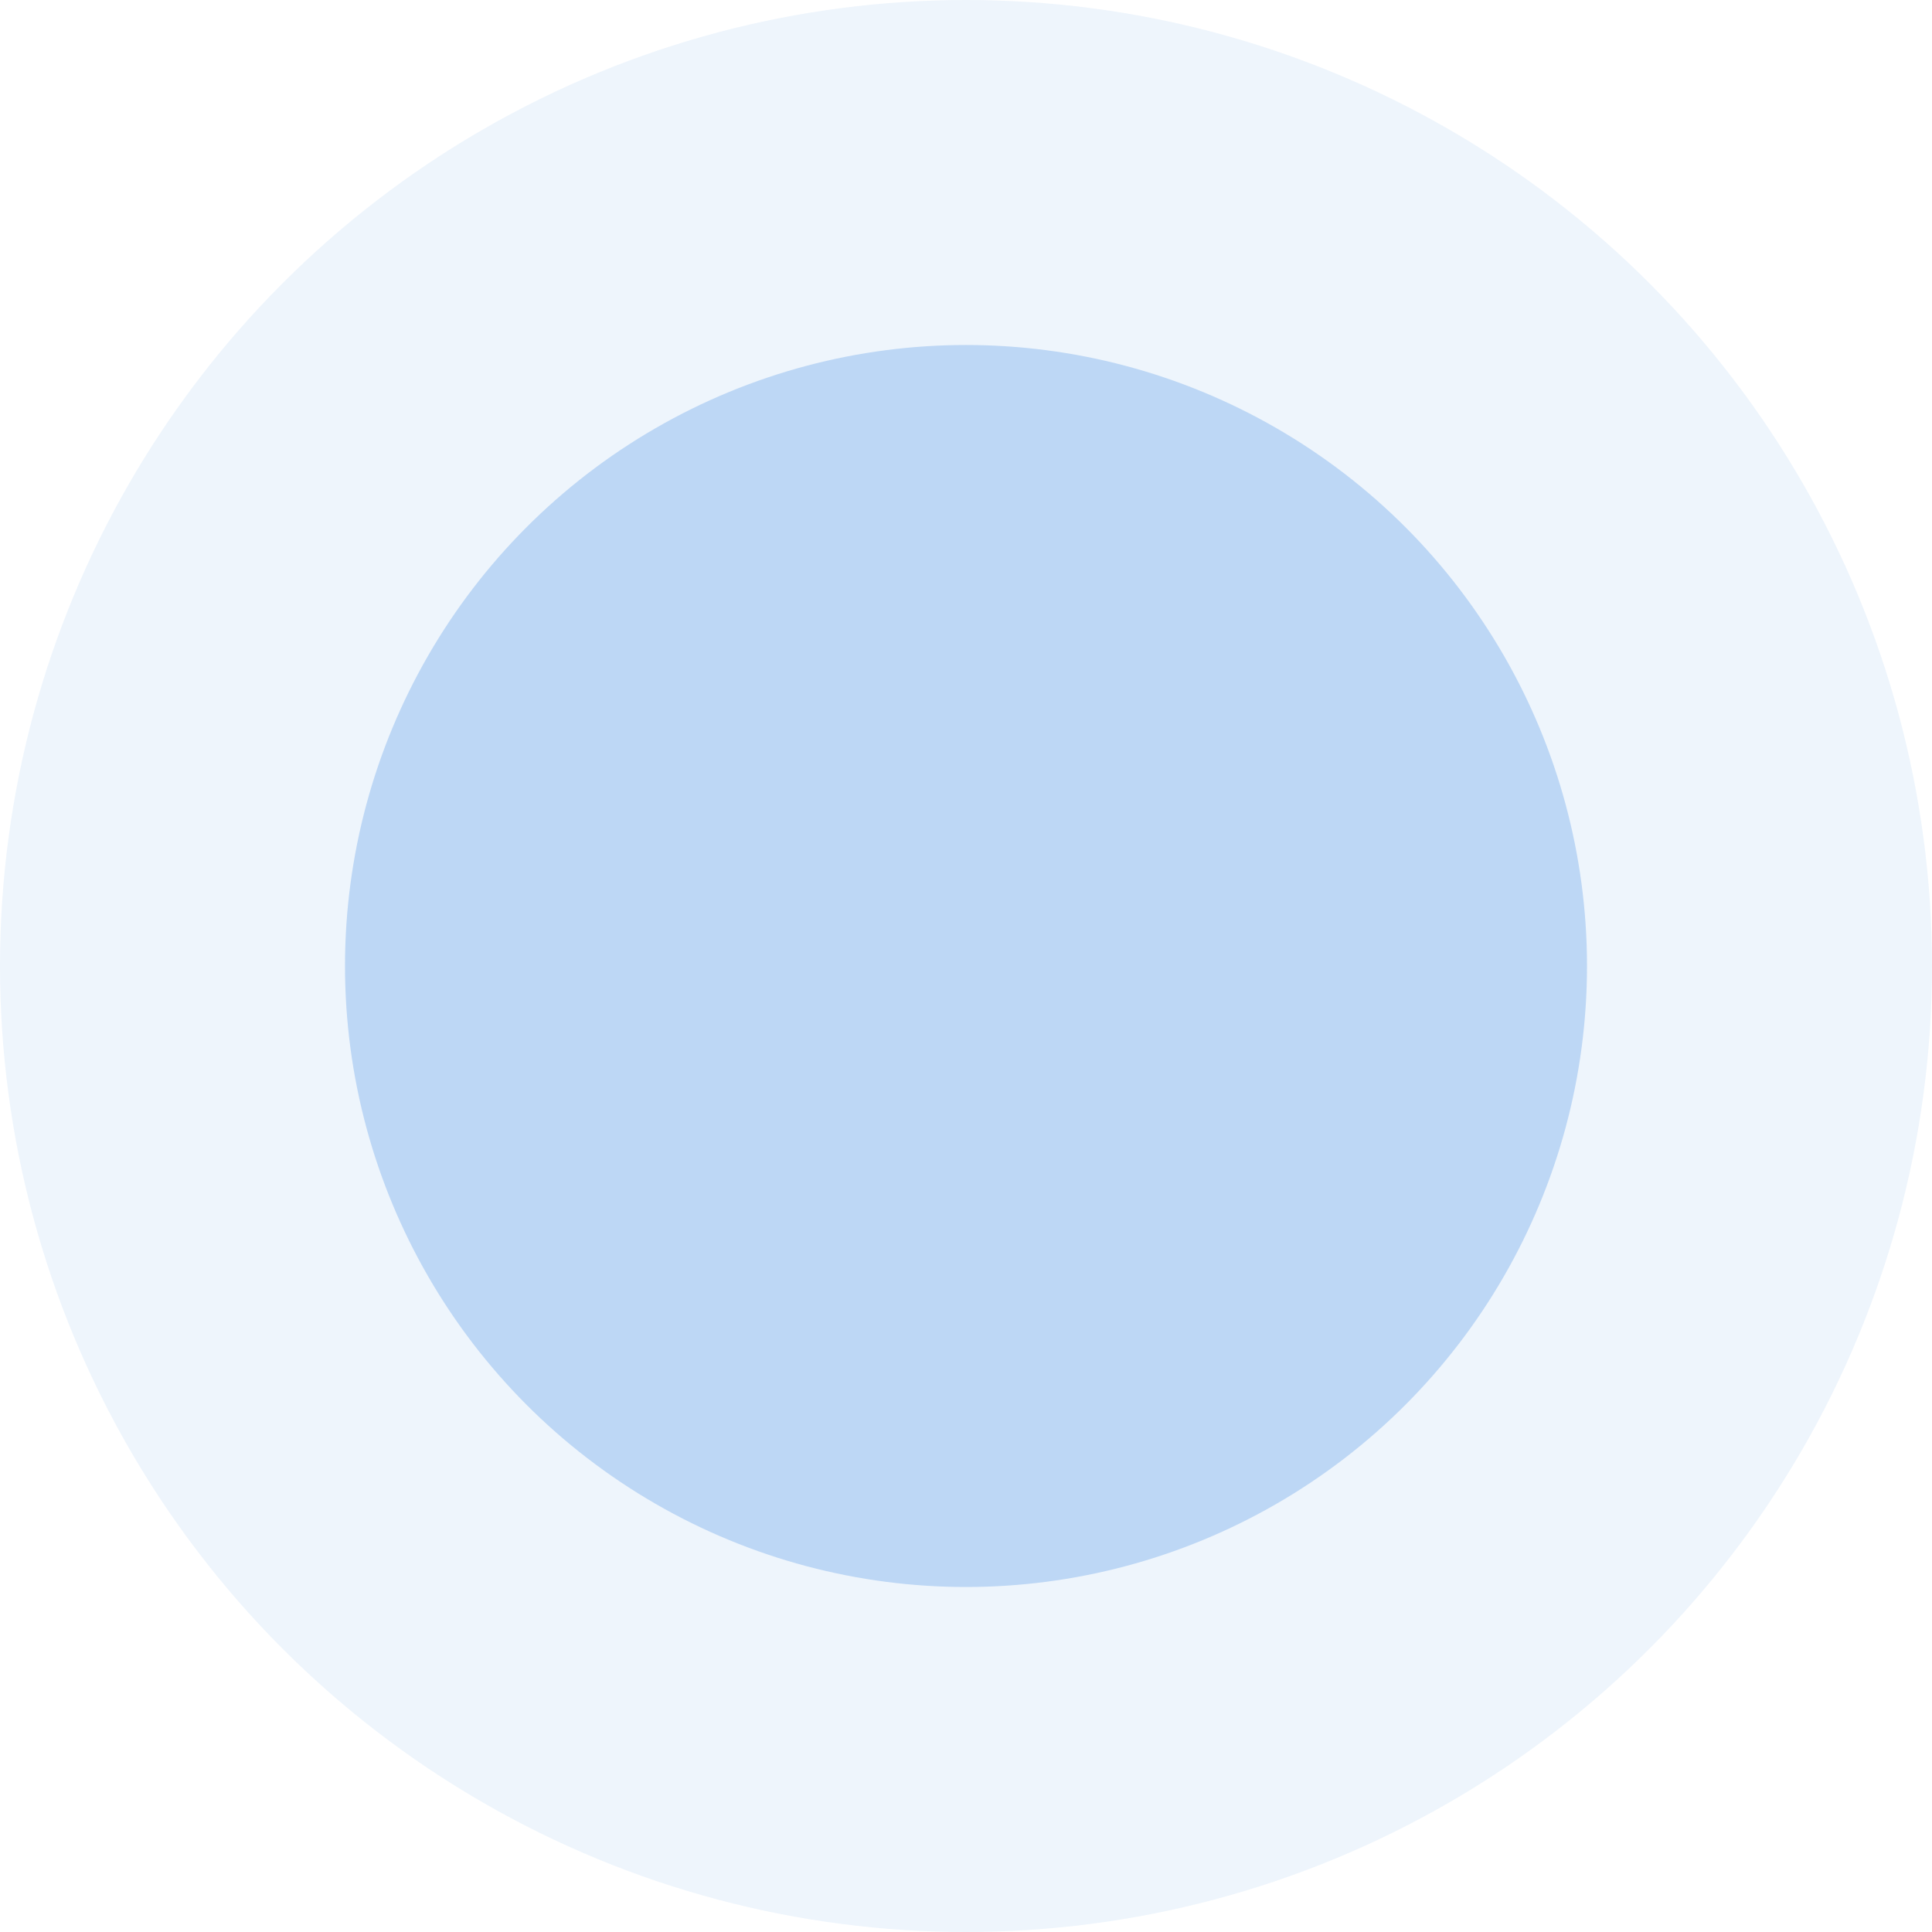
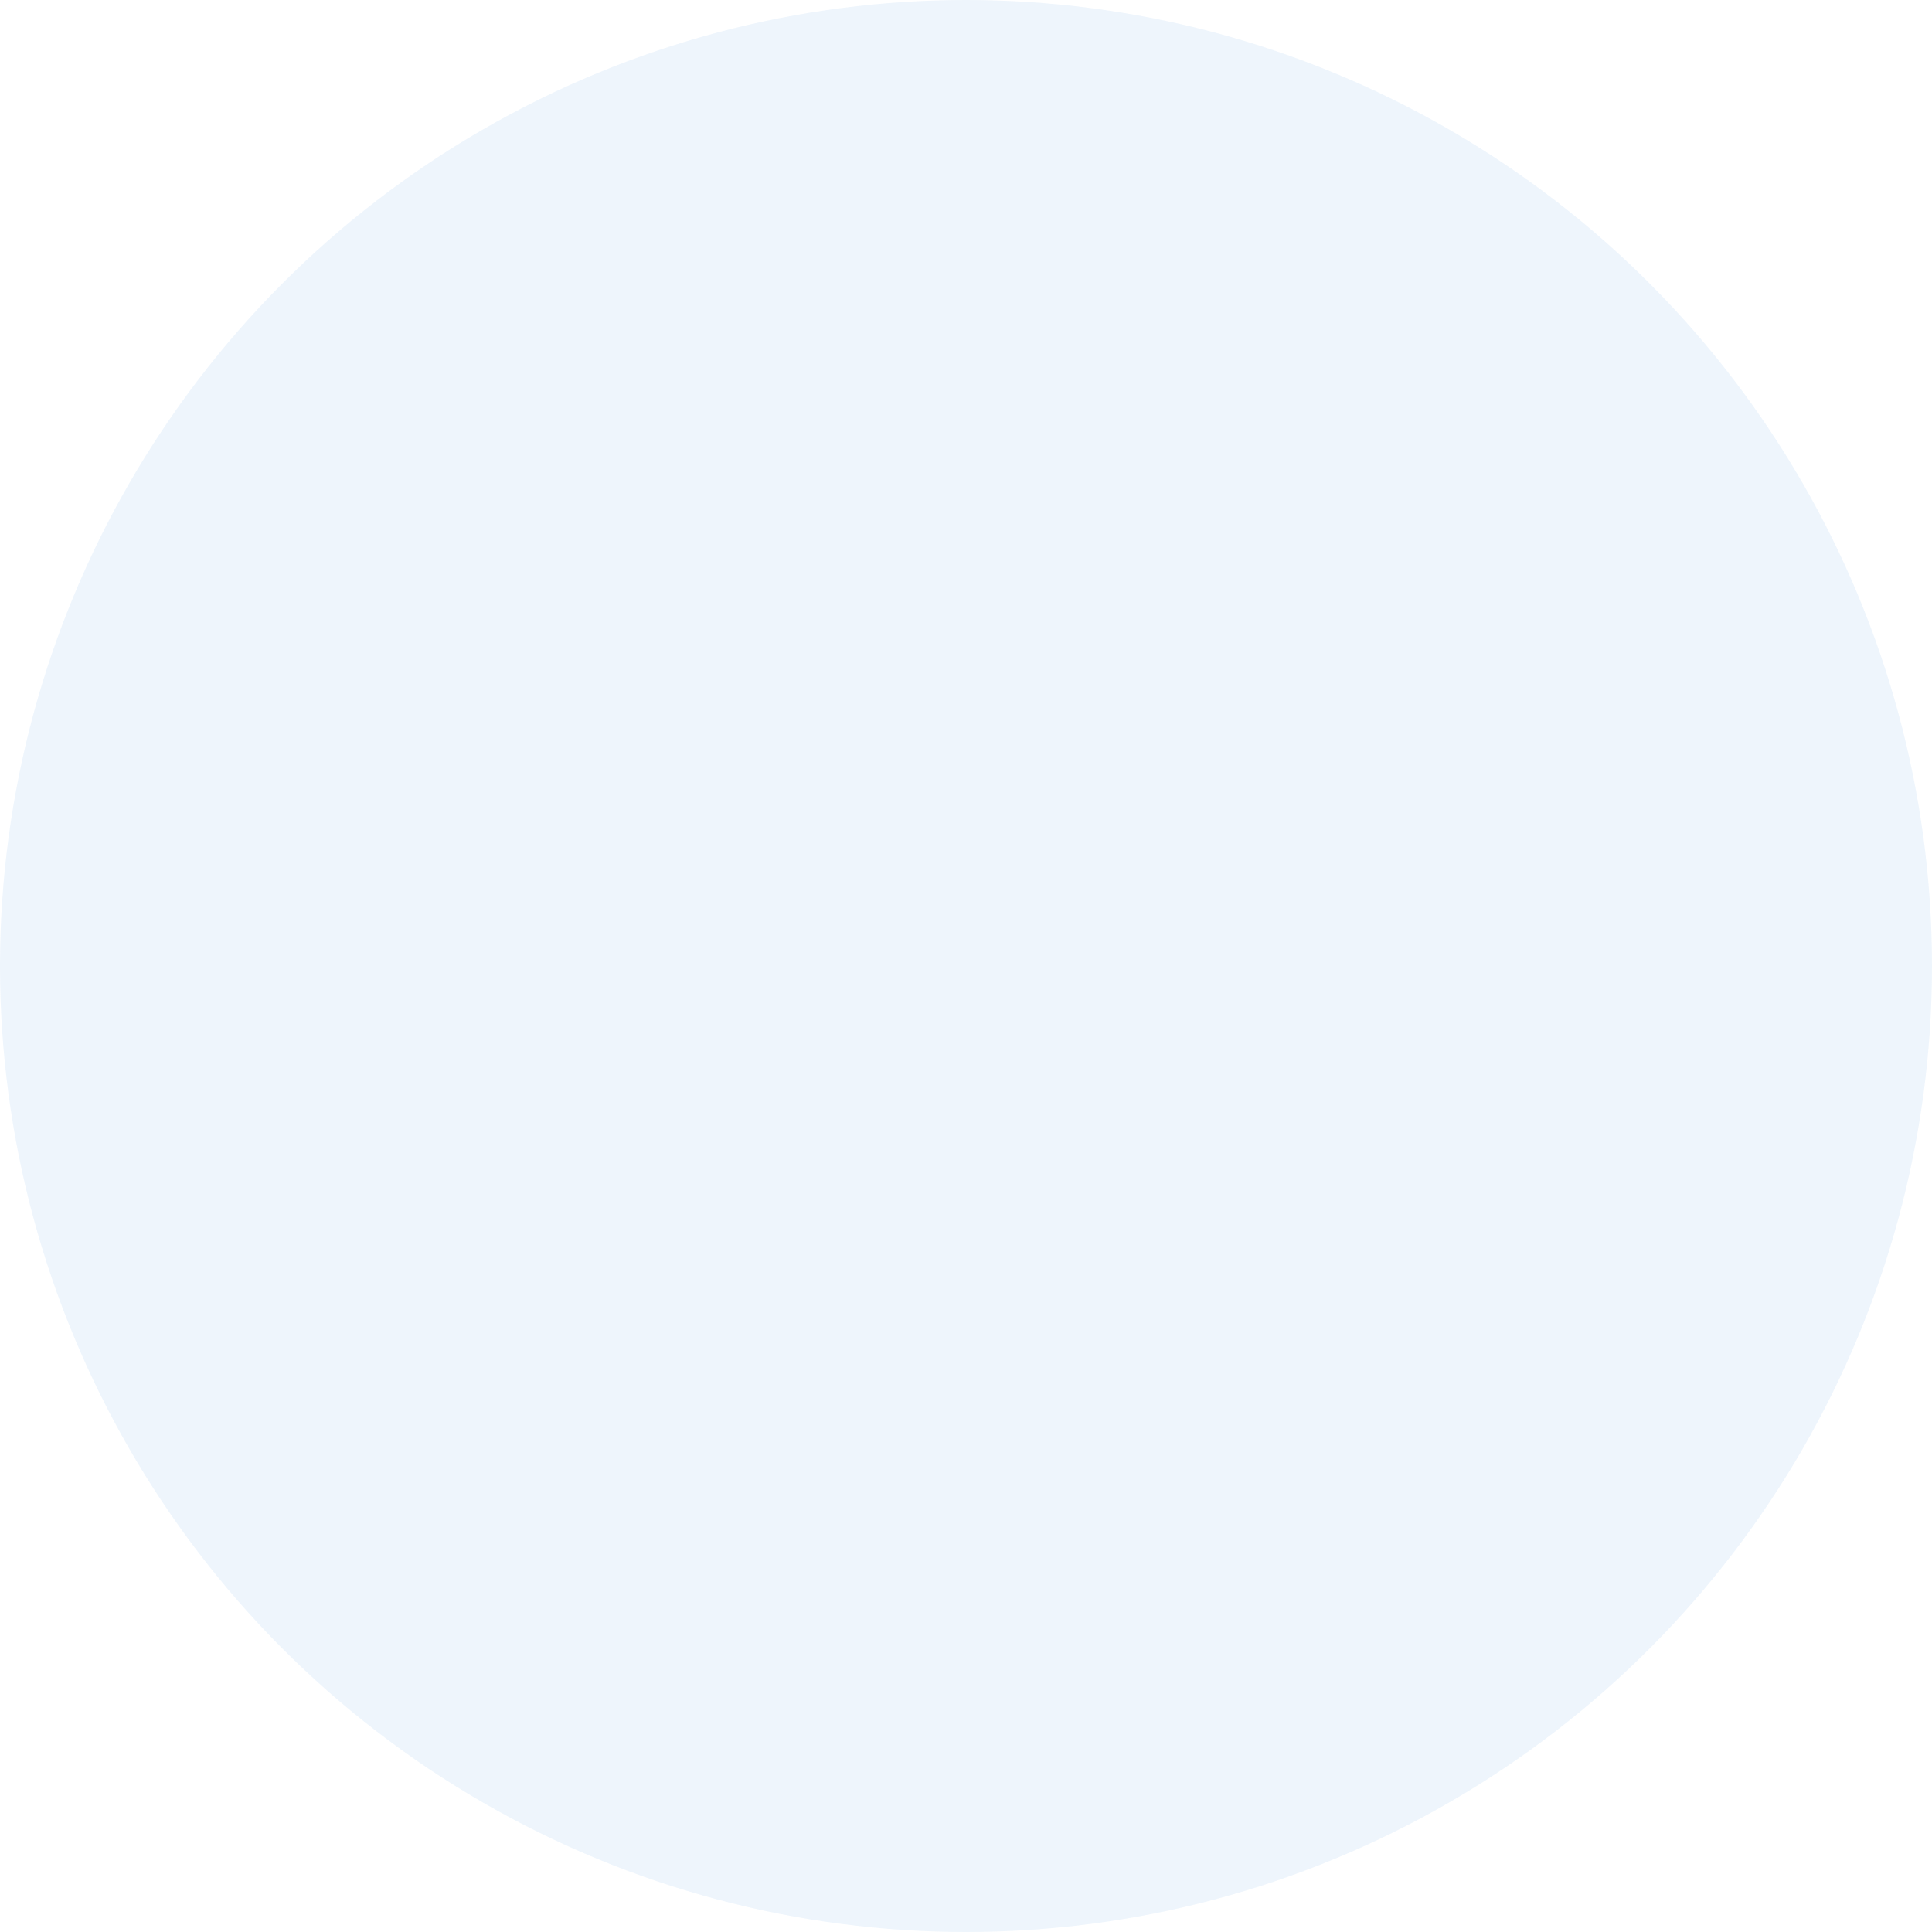
<svg xmlns="http://www.w3.org/2000/svg" width="56px" height="56px" viewBox="0 0 56 56" version="1.1">
  <title>limit</title>
  <g id="Refining---Modules" stroke="none" stroke-width="1" fill="none" fill-rule="evenodd">
    <g id="Solutions---Foreign-Exchange-home---Corp" transform="translate(-1420, -2593)">
      <g id="contract-options" transform="translate(254, 2430)">
        <g id="Group-14" transform="translate(834, 138)">
          <g id="Group-9" transform="translate(302, 0)">
            <g id="limit" transform="translate(30, 25)">
              <circle id="Oval" fill-opacity="0.476" fill="#DBE9F9" cx="28" cy="28" r="28" />
-               <circle id="Oval" fill-opacity="0.3" fill="#4A90E2" cx="28" cy="28" r="18" />
            </g>
          </g>
        </g>
      </g>
    </g>
  </g>
</svg>